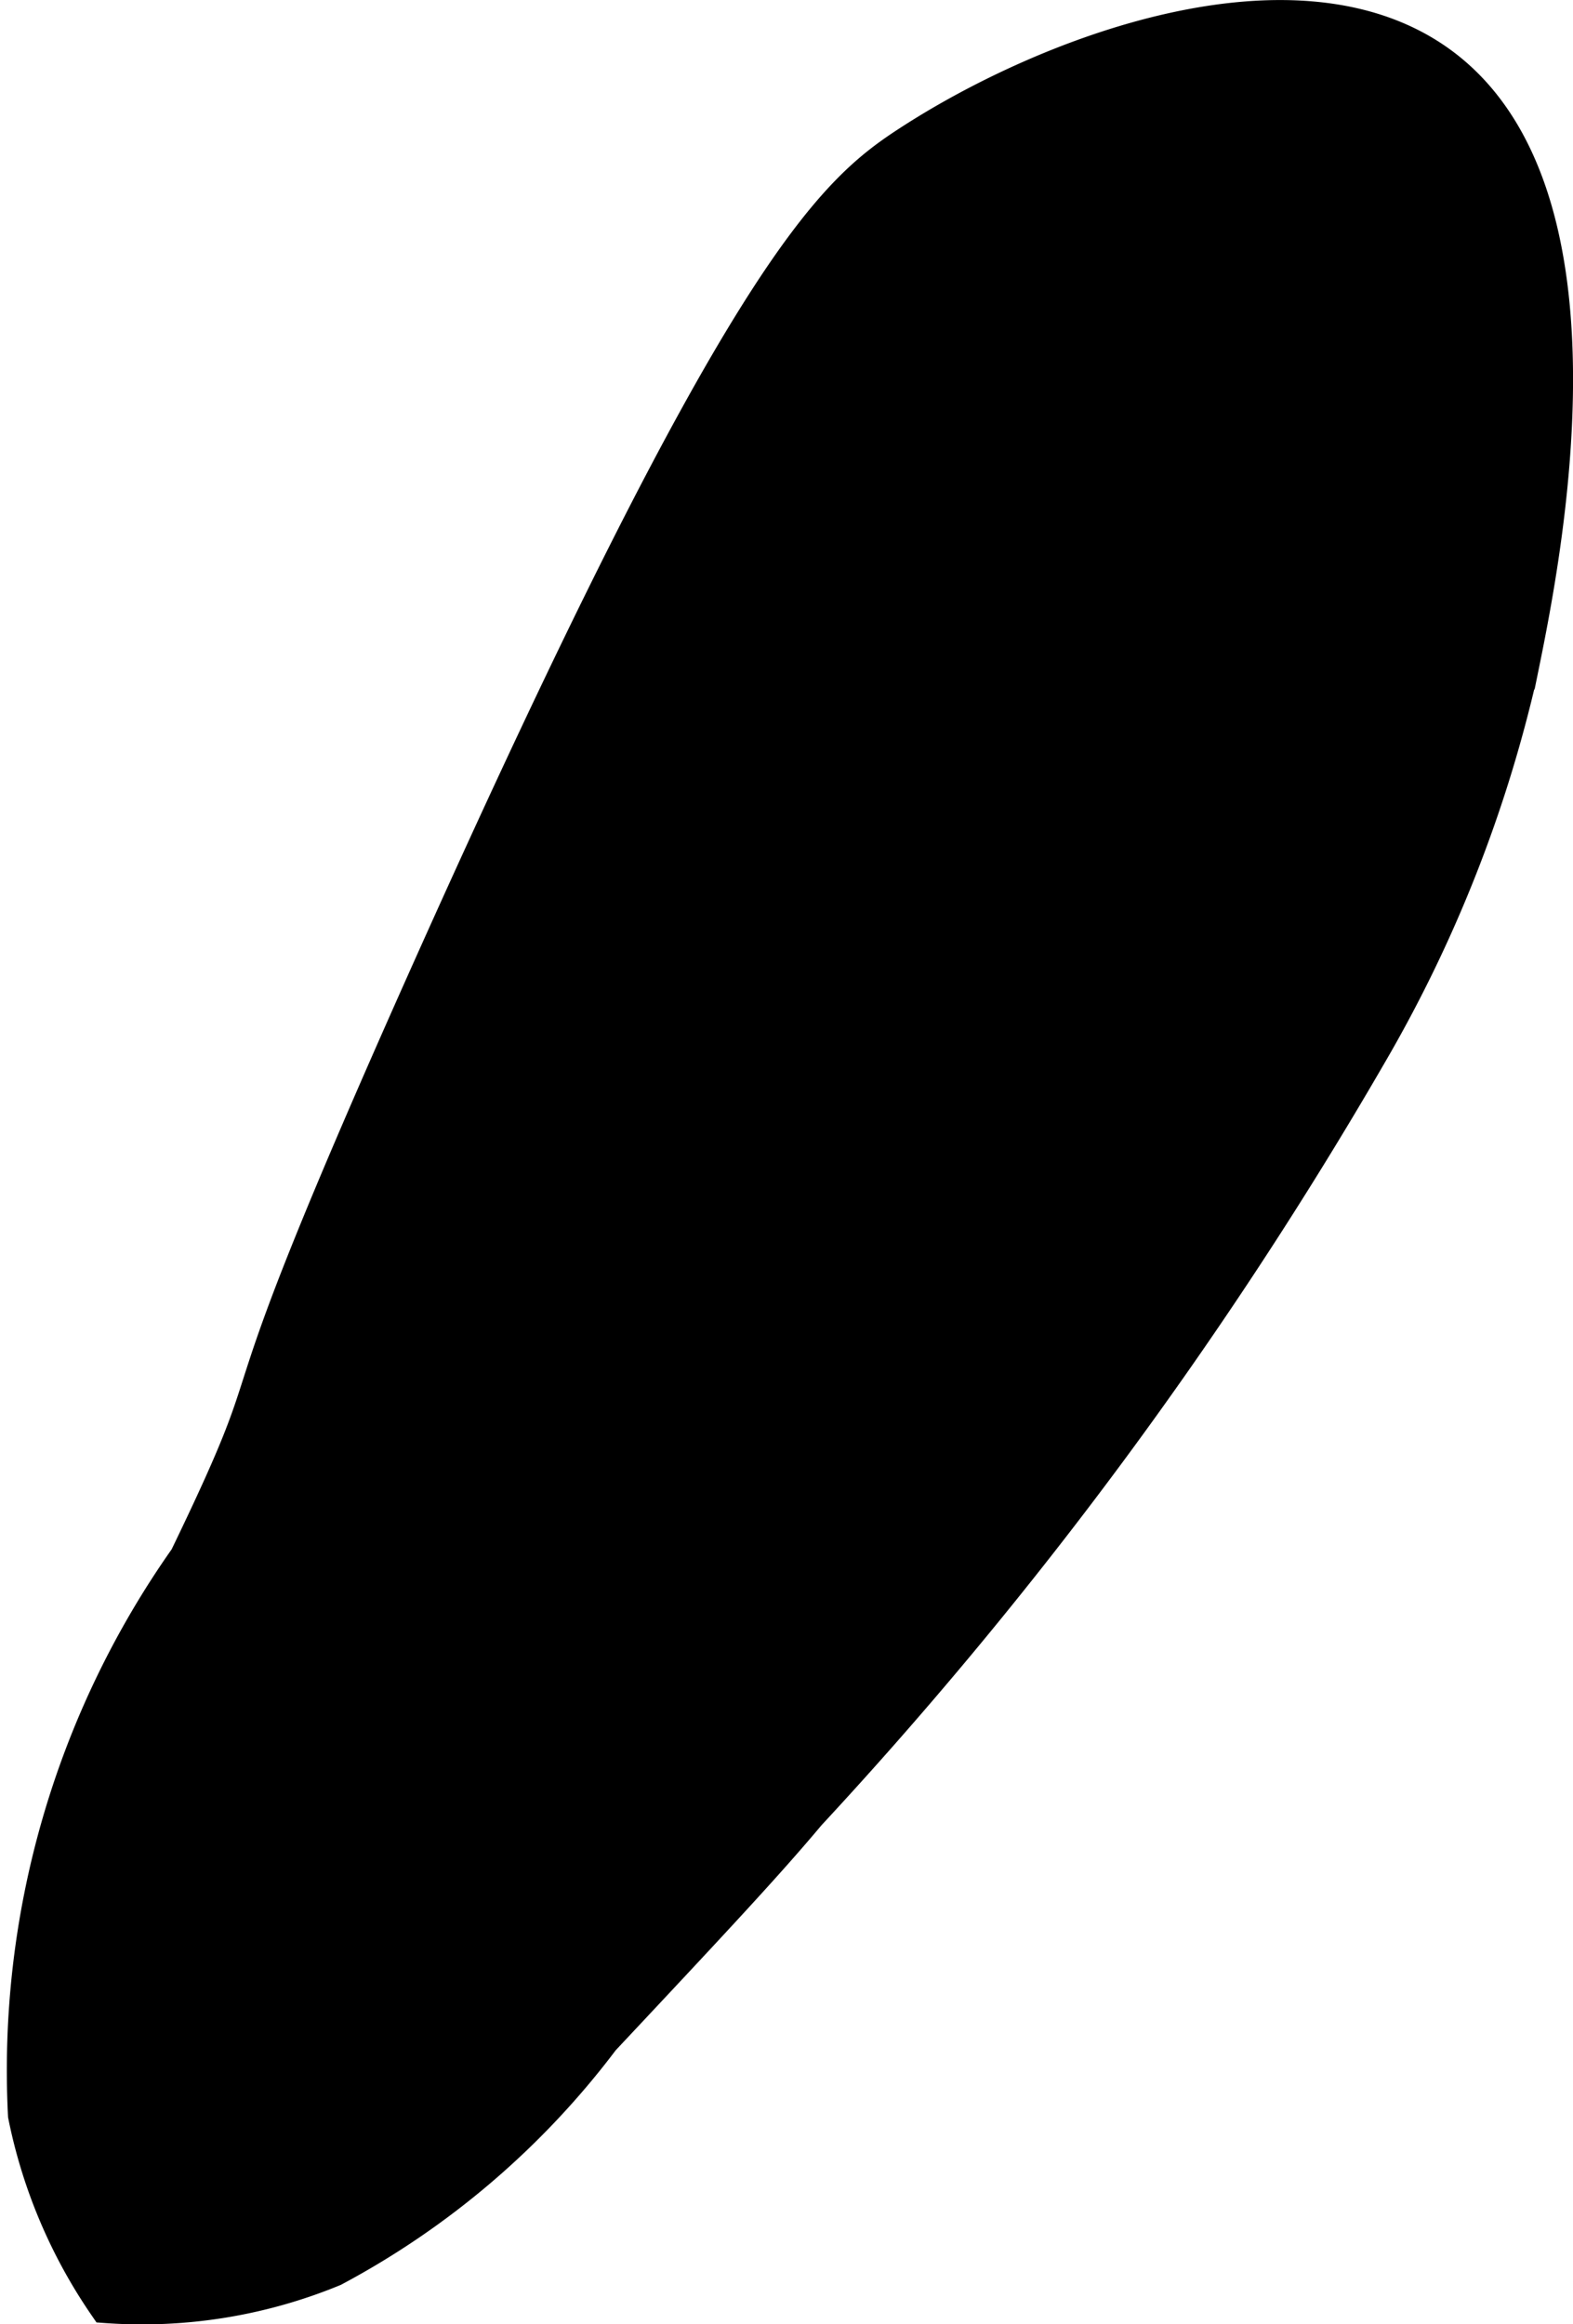
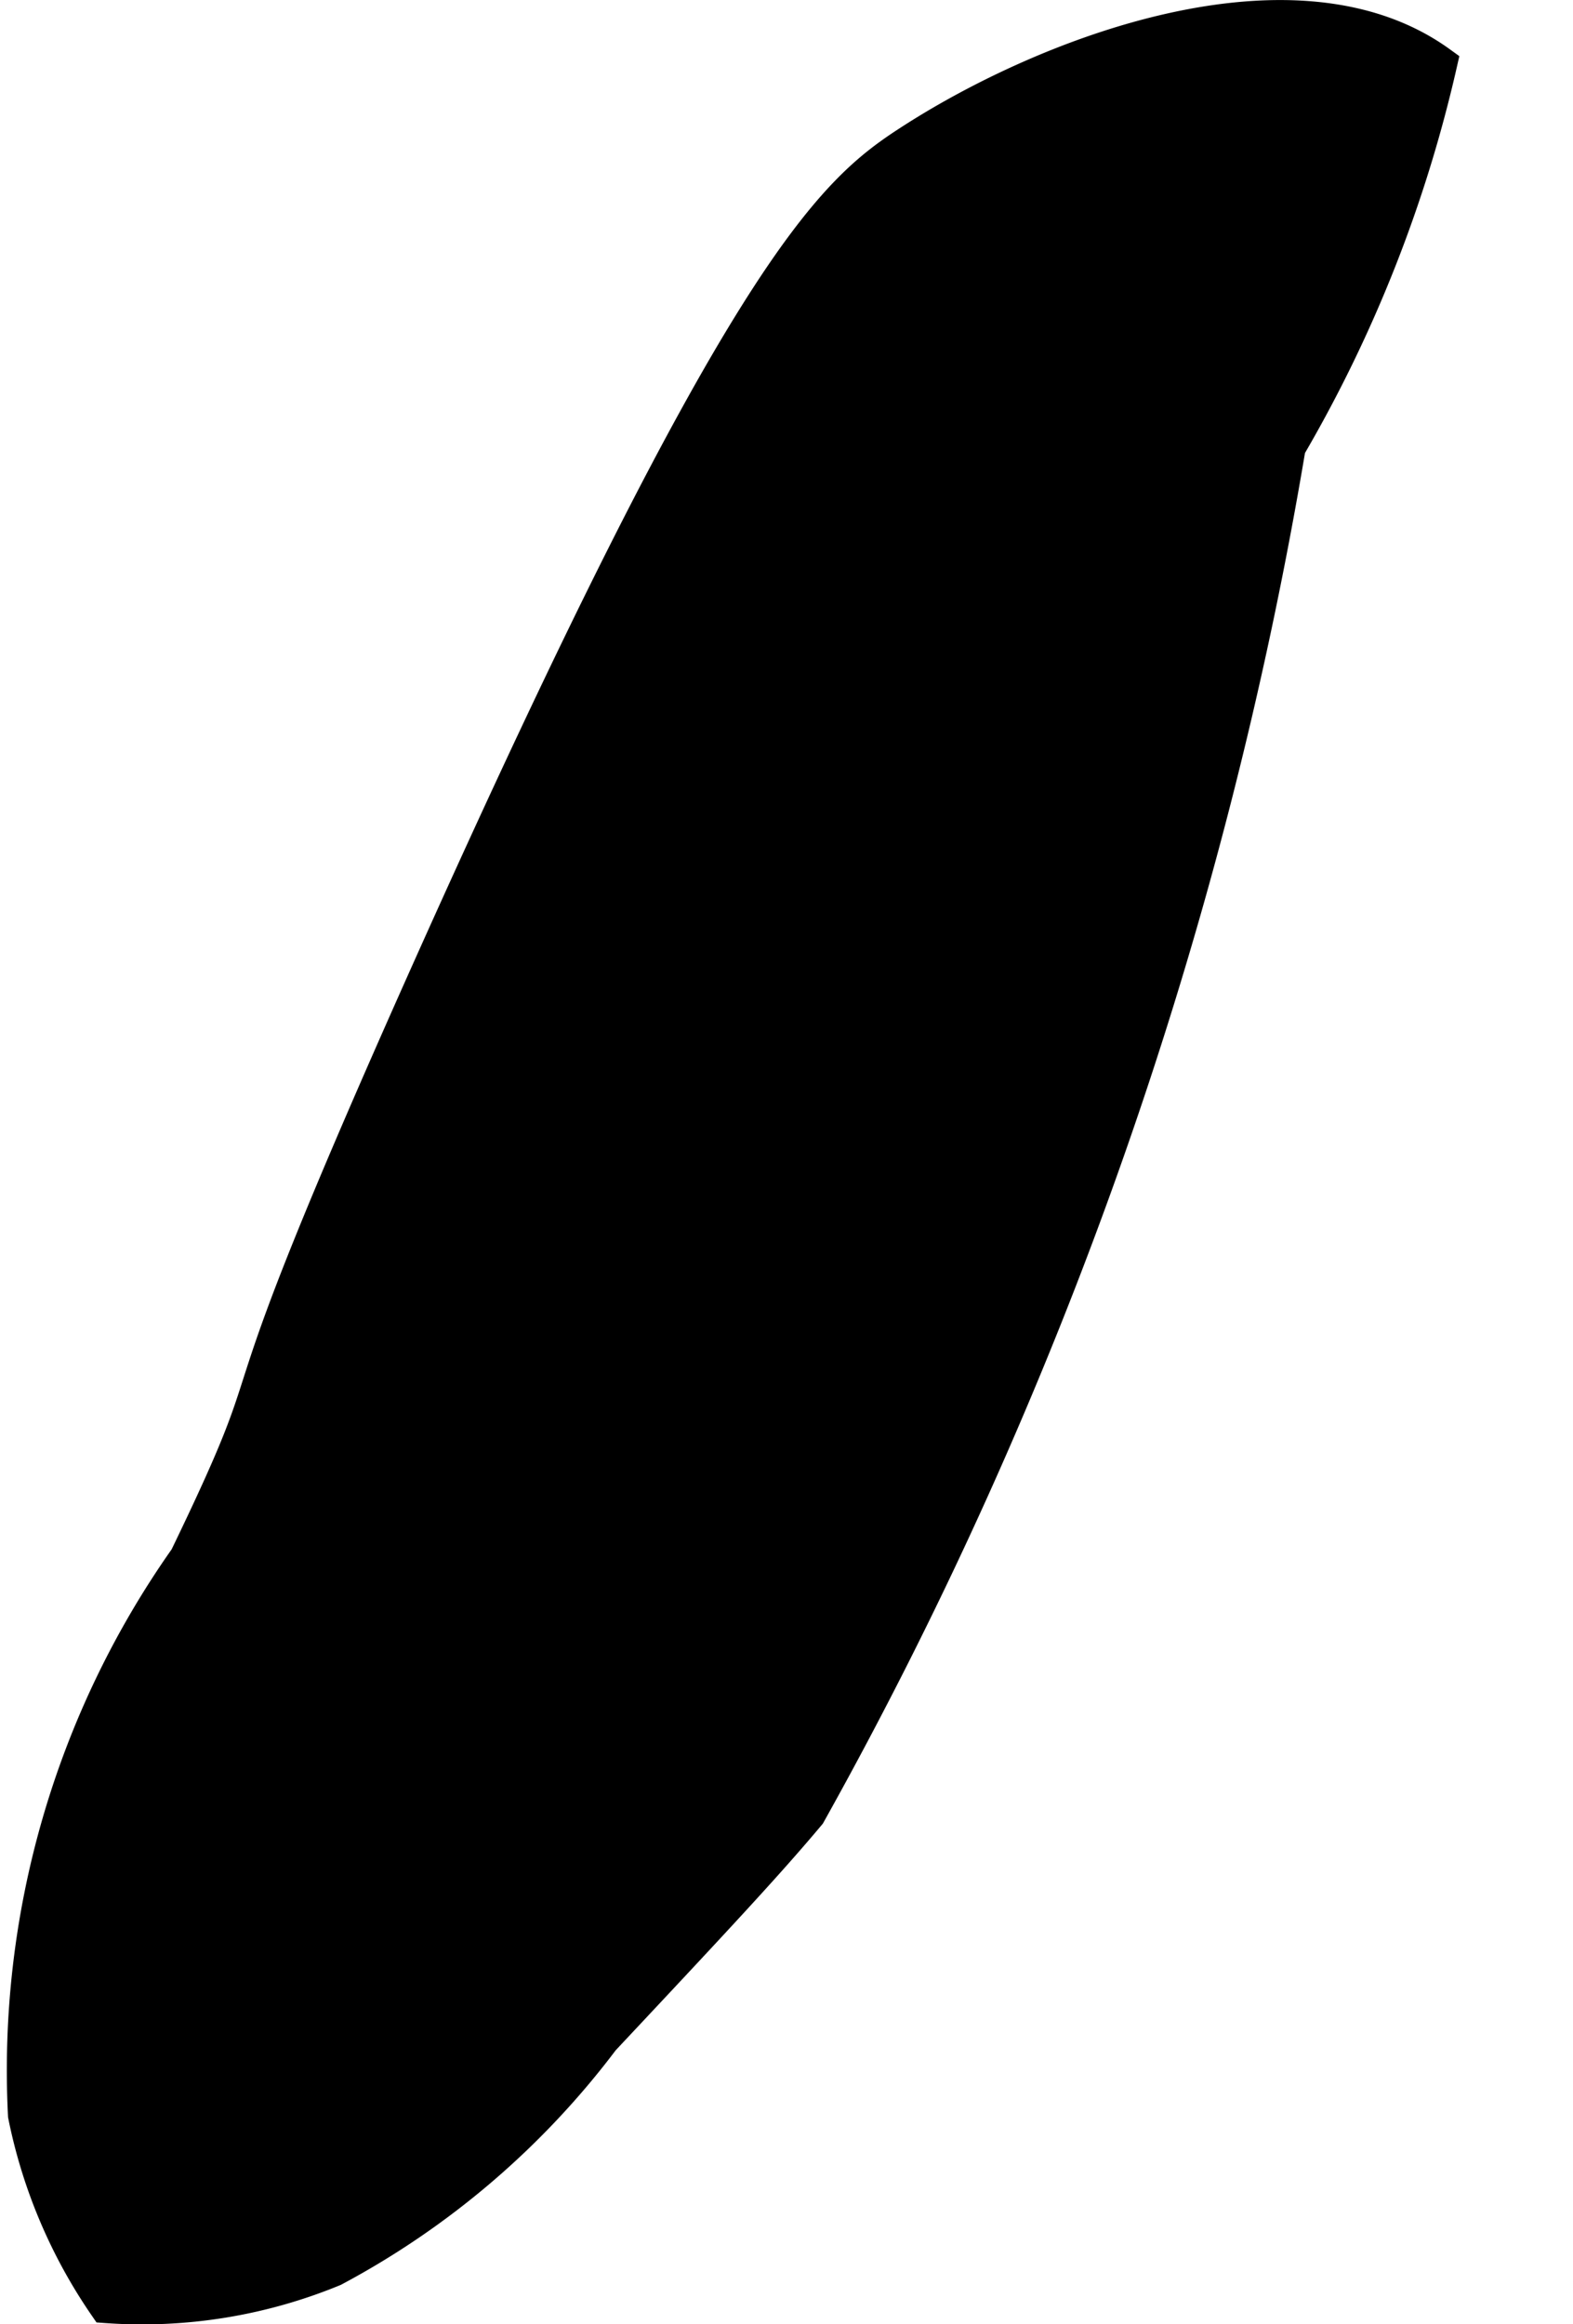
<svg xmlns="http://www.w3.org/2000/svg" version="1.1" width="2.367mm" height="3.497mm" viewBox="0 0 6.71 9.913">
  <defs>
    <style type="text/css">
      .a {
        stroke: #000;
        stroke-miterlimit: 10;
        stroke-width: 0.15px;
      }
    </style>
  </defs>
-   <path class="a" d="M3.872.614C4.47.223,5.528-.173,6.141.271c.762.552.441,2.119.344,2.594a5.782,5.782,0,0,1-.646,1.635A18.076,18.076,0,0,1,3.448,7.735c-.18.215-.413.464-.879.961a3.492,3.492,0,0,1-1.147.981,2.14,2.14,0,0,1-.969.156,2.193,2.193,0,0,1-.344-.812,3.787,3.787,0,0,1,.688-2.375c.5-1.034.055-.318,1.031-2.5C3.162,1.167,3.546.827,3.872.614Z" />
+   <path class="a" d="M3.872.614C4.47.223,5.528-.173,6.141.271a5.782,5.782,0,0,1-.646,1.635A18.076,18.076,0,0,1,3.448,7.735c-.18.215-.413.464-.879.961a3.492,3.492,0,0,1-1.147.981,2.14,2.14,0,0,1-.969.156,2.193,2.193,0,0,1-.344-.812,3.787,3.787,0,0,1,.688-2.375c.5-1.034.055-.318,1.031-2.5C3.162,1.167,3.546.827,3.872.614Z" />
</svg>